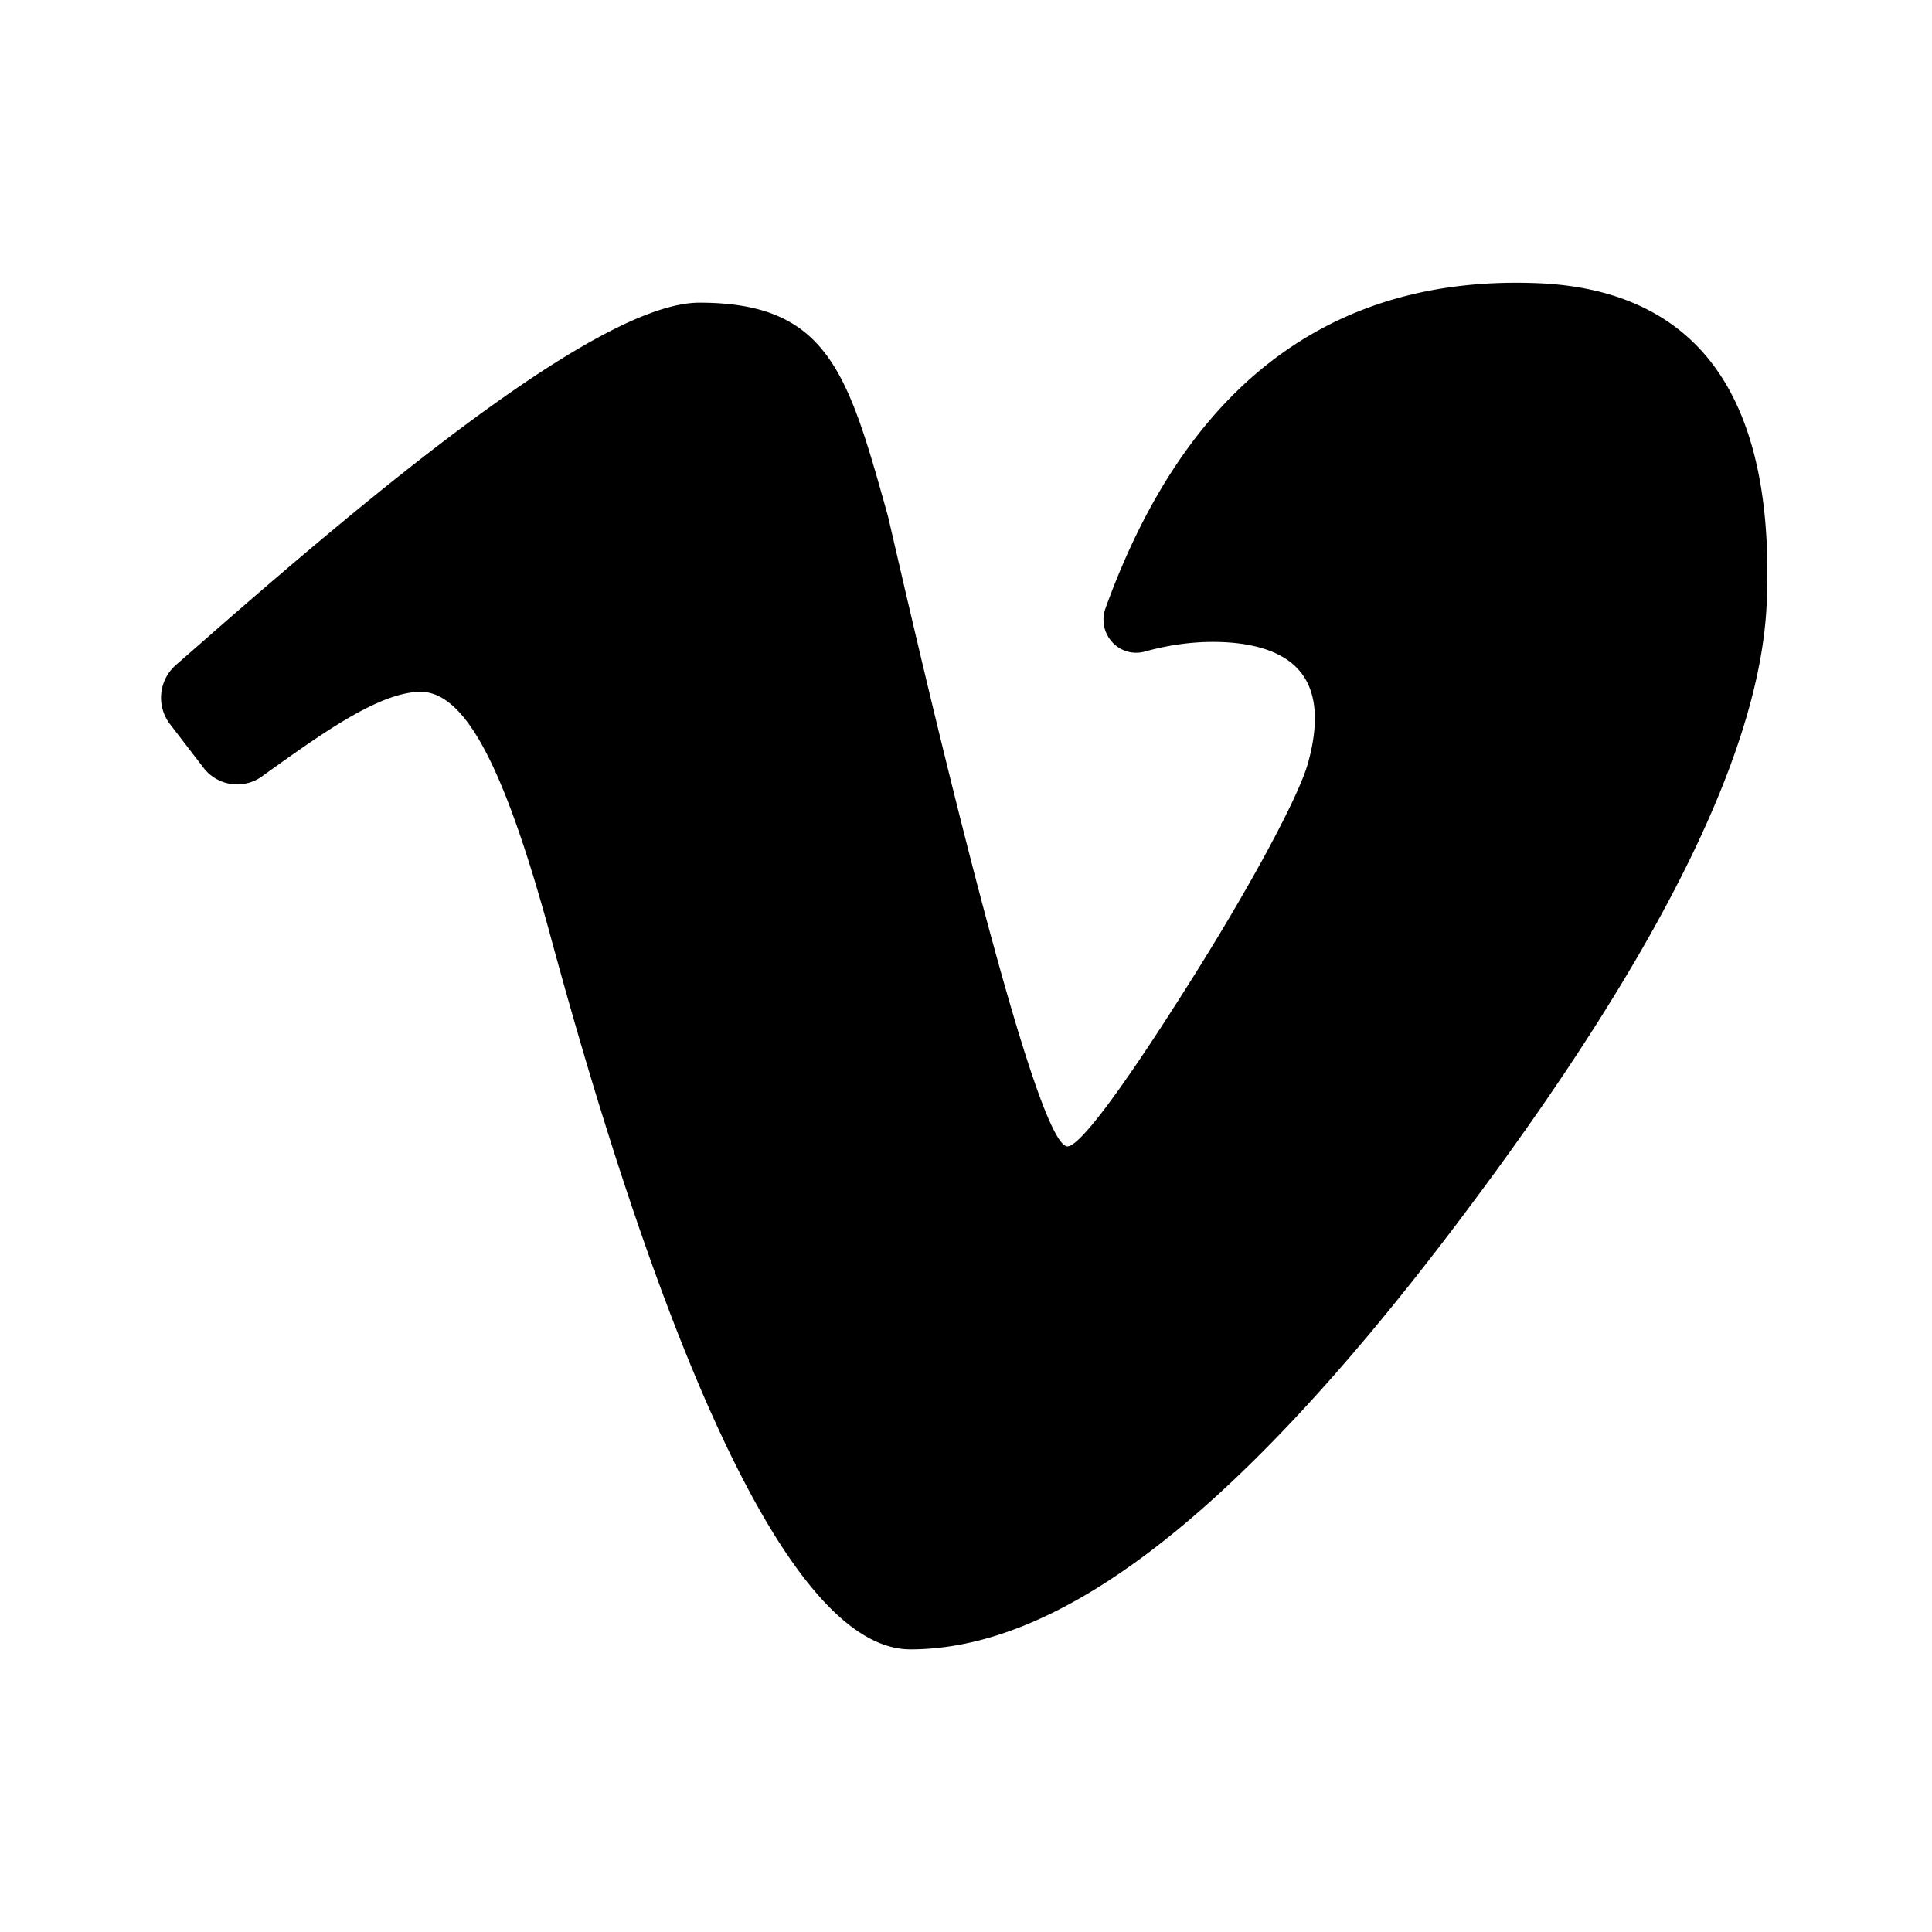
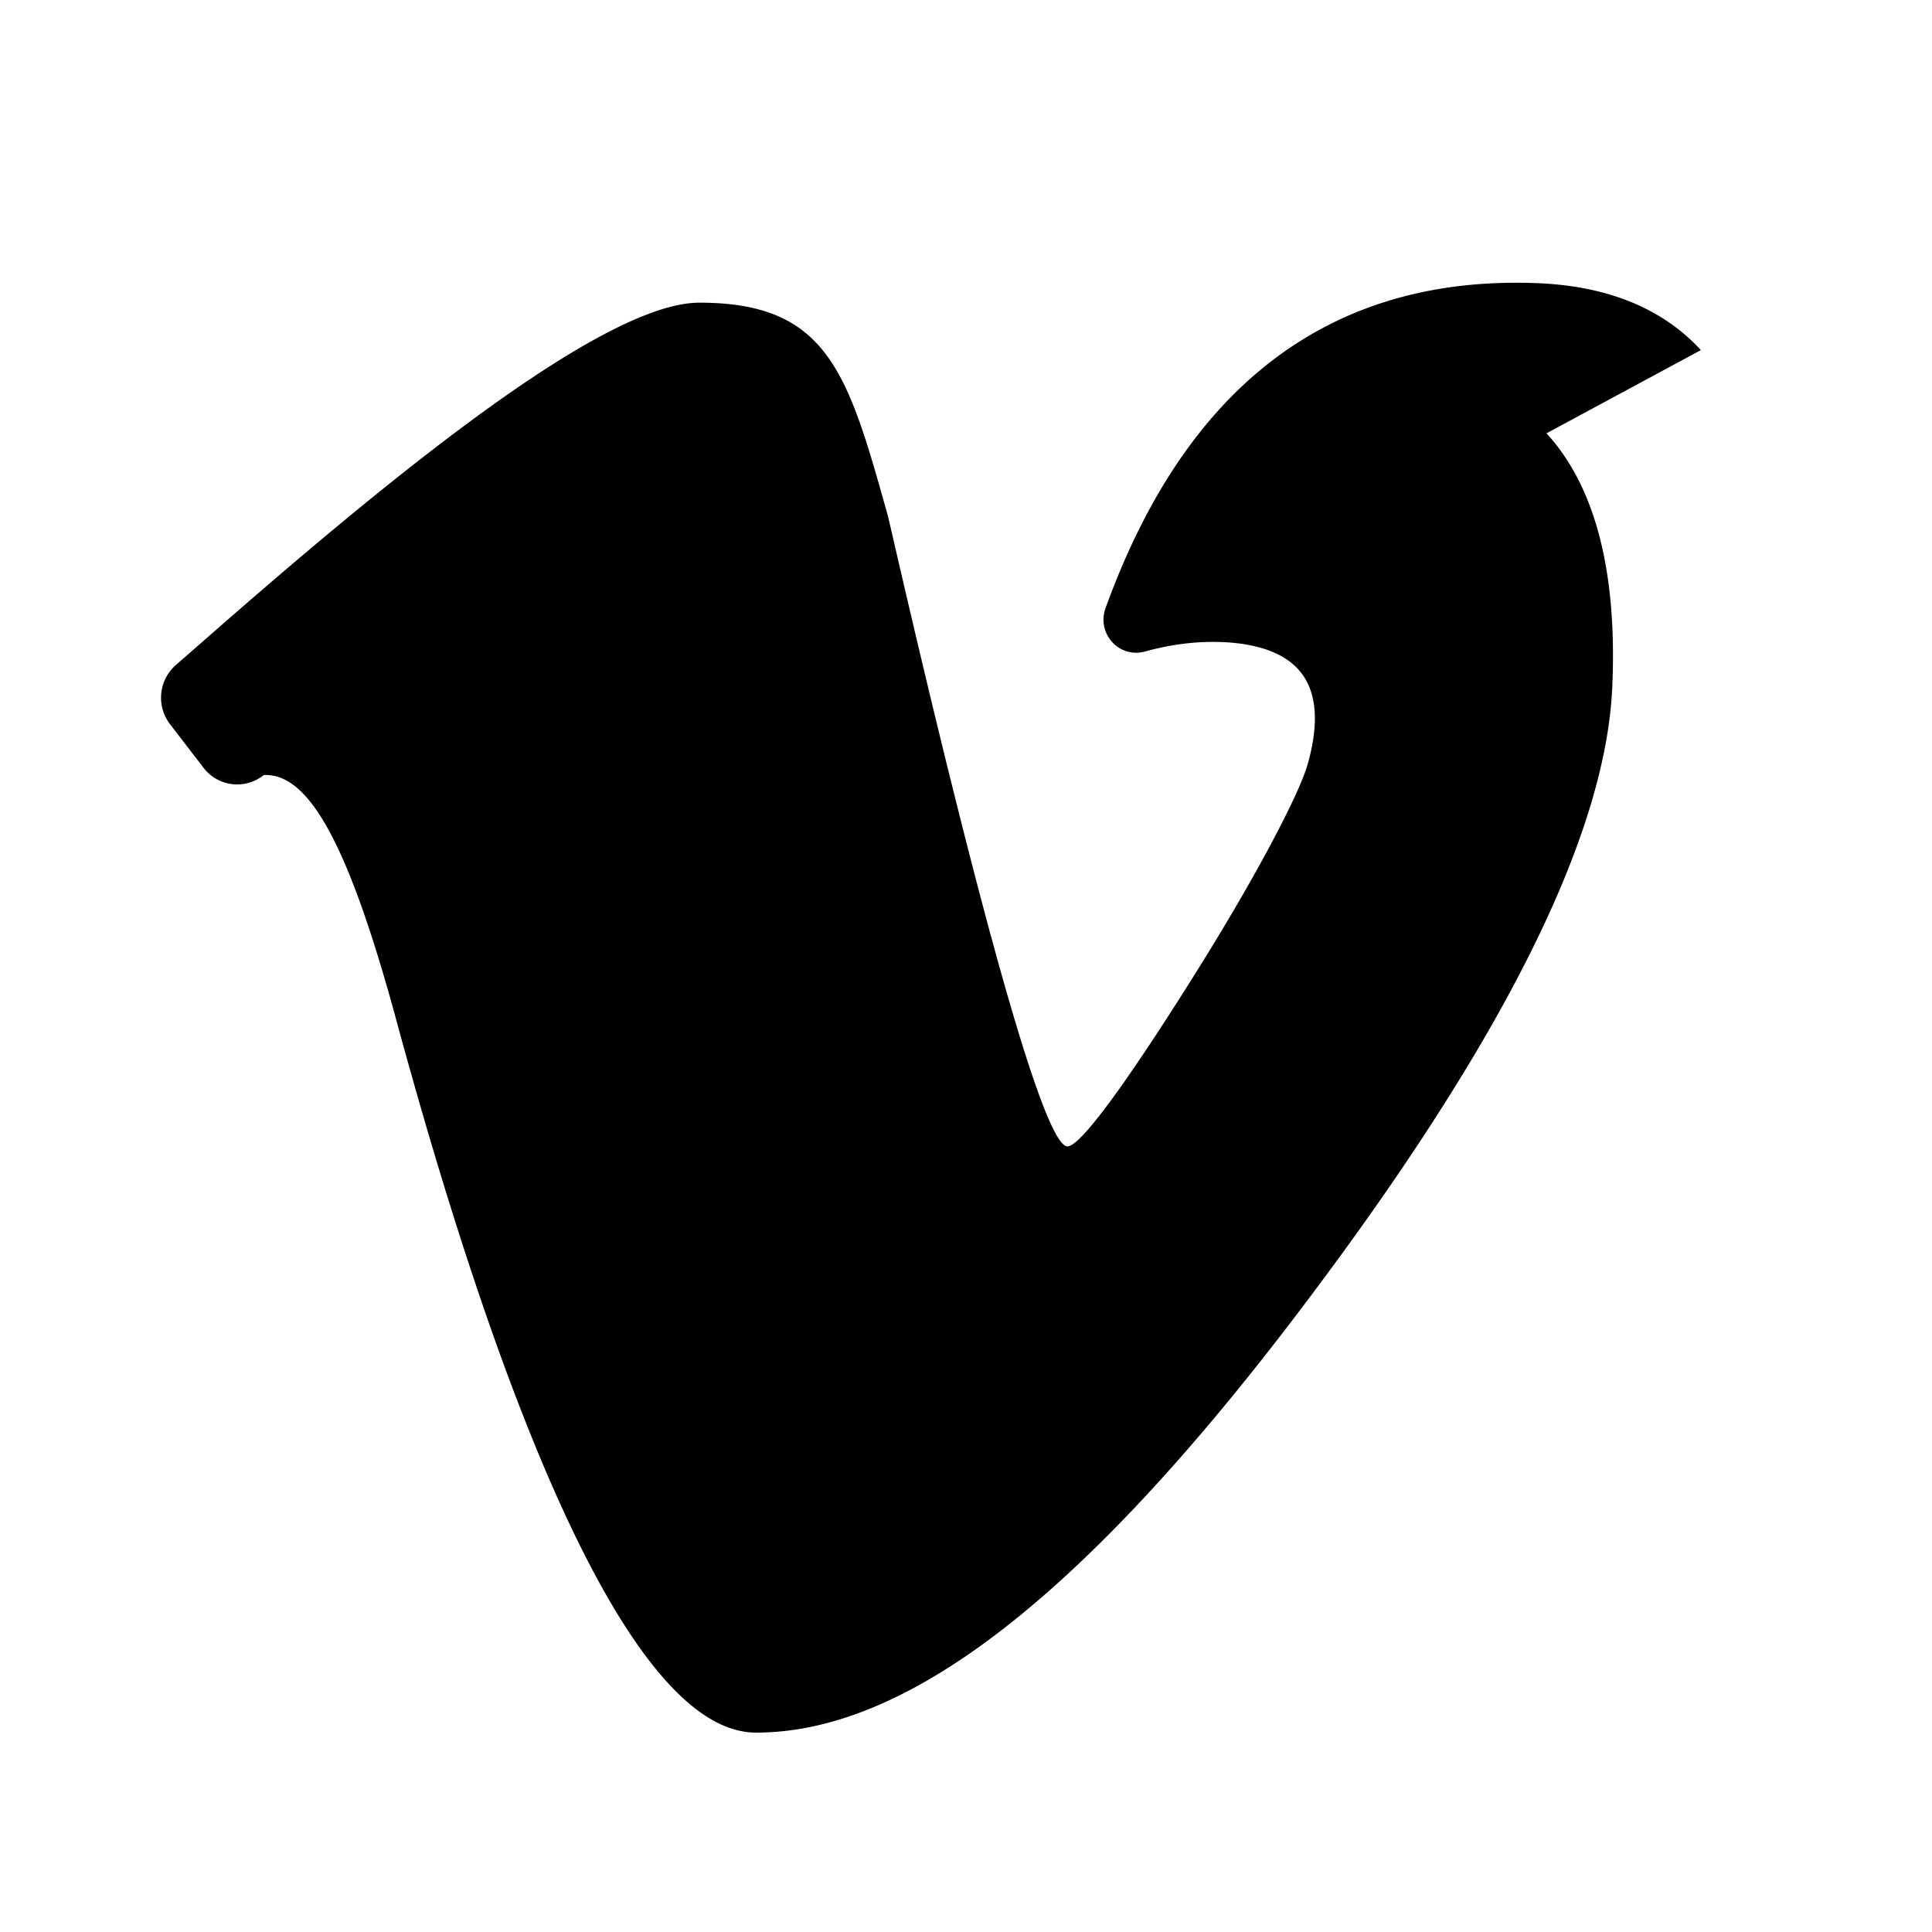
<svg xmlns="http://www.w3.org/2000/svg" fill="#000000" width="800px" height="800px" viewBox="-2 -3.5 24 24" preserveAspectRatio="xMinYMin" class="jam jam-vimeo">
-   <path d="M19.129.849C18.646.323 17.946.042 17.05.016c-2.53-.083-4.319 1.277-5.317 4.04a.413.413 0 0 0 .083.42.401.401 0 0 0 .405.118c.288-.08.572-.12.847-.12.369 0 .86.068 1.103.394.188.25.213.626.076 1.116-.115.413-.711 1.52-1.449 2.69-.898 1.427-1.394 2.067-1.537 2.067-.474 0-2.187-7.673-2.234-7.842C8.535 1.141 8.289.26 6.69.26 5.474.258 2.758 2.504.528 4.461l-.342.299a.54.54 0 0 0-.074.736l.415.54a.526.526 0 0 0 .727.109l.023-.017C2 5.611 2.68 5.121 3.195 5.094c.559-.027 1.044.855 1.622 2.955 1.102 4.078 2.775 8.94 4.493 8.94 1.794 0 3.935-1.538 6.703-5.176 2.505-3.294 3.846-5.905 3.933-7.806.064-1.435-.21-2.498-.817-3.158z" />
+   <path d="M19.129.849C18.646.323 17.946.042 17.05.016c-2.53-.083-4.319 1.277-5.317 4.04a.413.413 0 0 0 .083.42.401.401 0 0 0 .405.118c.288-.08.572-.12.847-.12.369 0 .86.068 1.103.394.188.25.213.626.076 1.116-.115.413-.711 1.52-1.449 2.69-.898 1.427-1.394 2.067-1.537 2.067-.474 0-2.187-7.673-2.234-7.842C8.535 1.141 8.289.26 6.69.26 5.474.258 2.758 2.504.528 4.461l-.342.299a.54.54 0 0 0-.074.736l.415.54a.526.526 0 0 0 .727.109l.023-.017c.559-.027 1.044.855 1.622 2.955 1.102 4.078 2.775 8.94 4.493 8.94 1.794 0 3.935-1.538 6.703-5.176 2.505-3.294 3.846-5.905 3.933-7.806.064-1.435-.21-2.498-.817-3.158z" />
</svg>